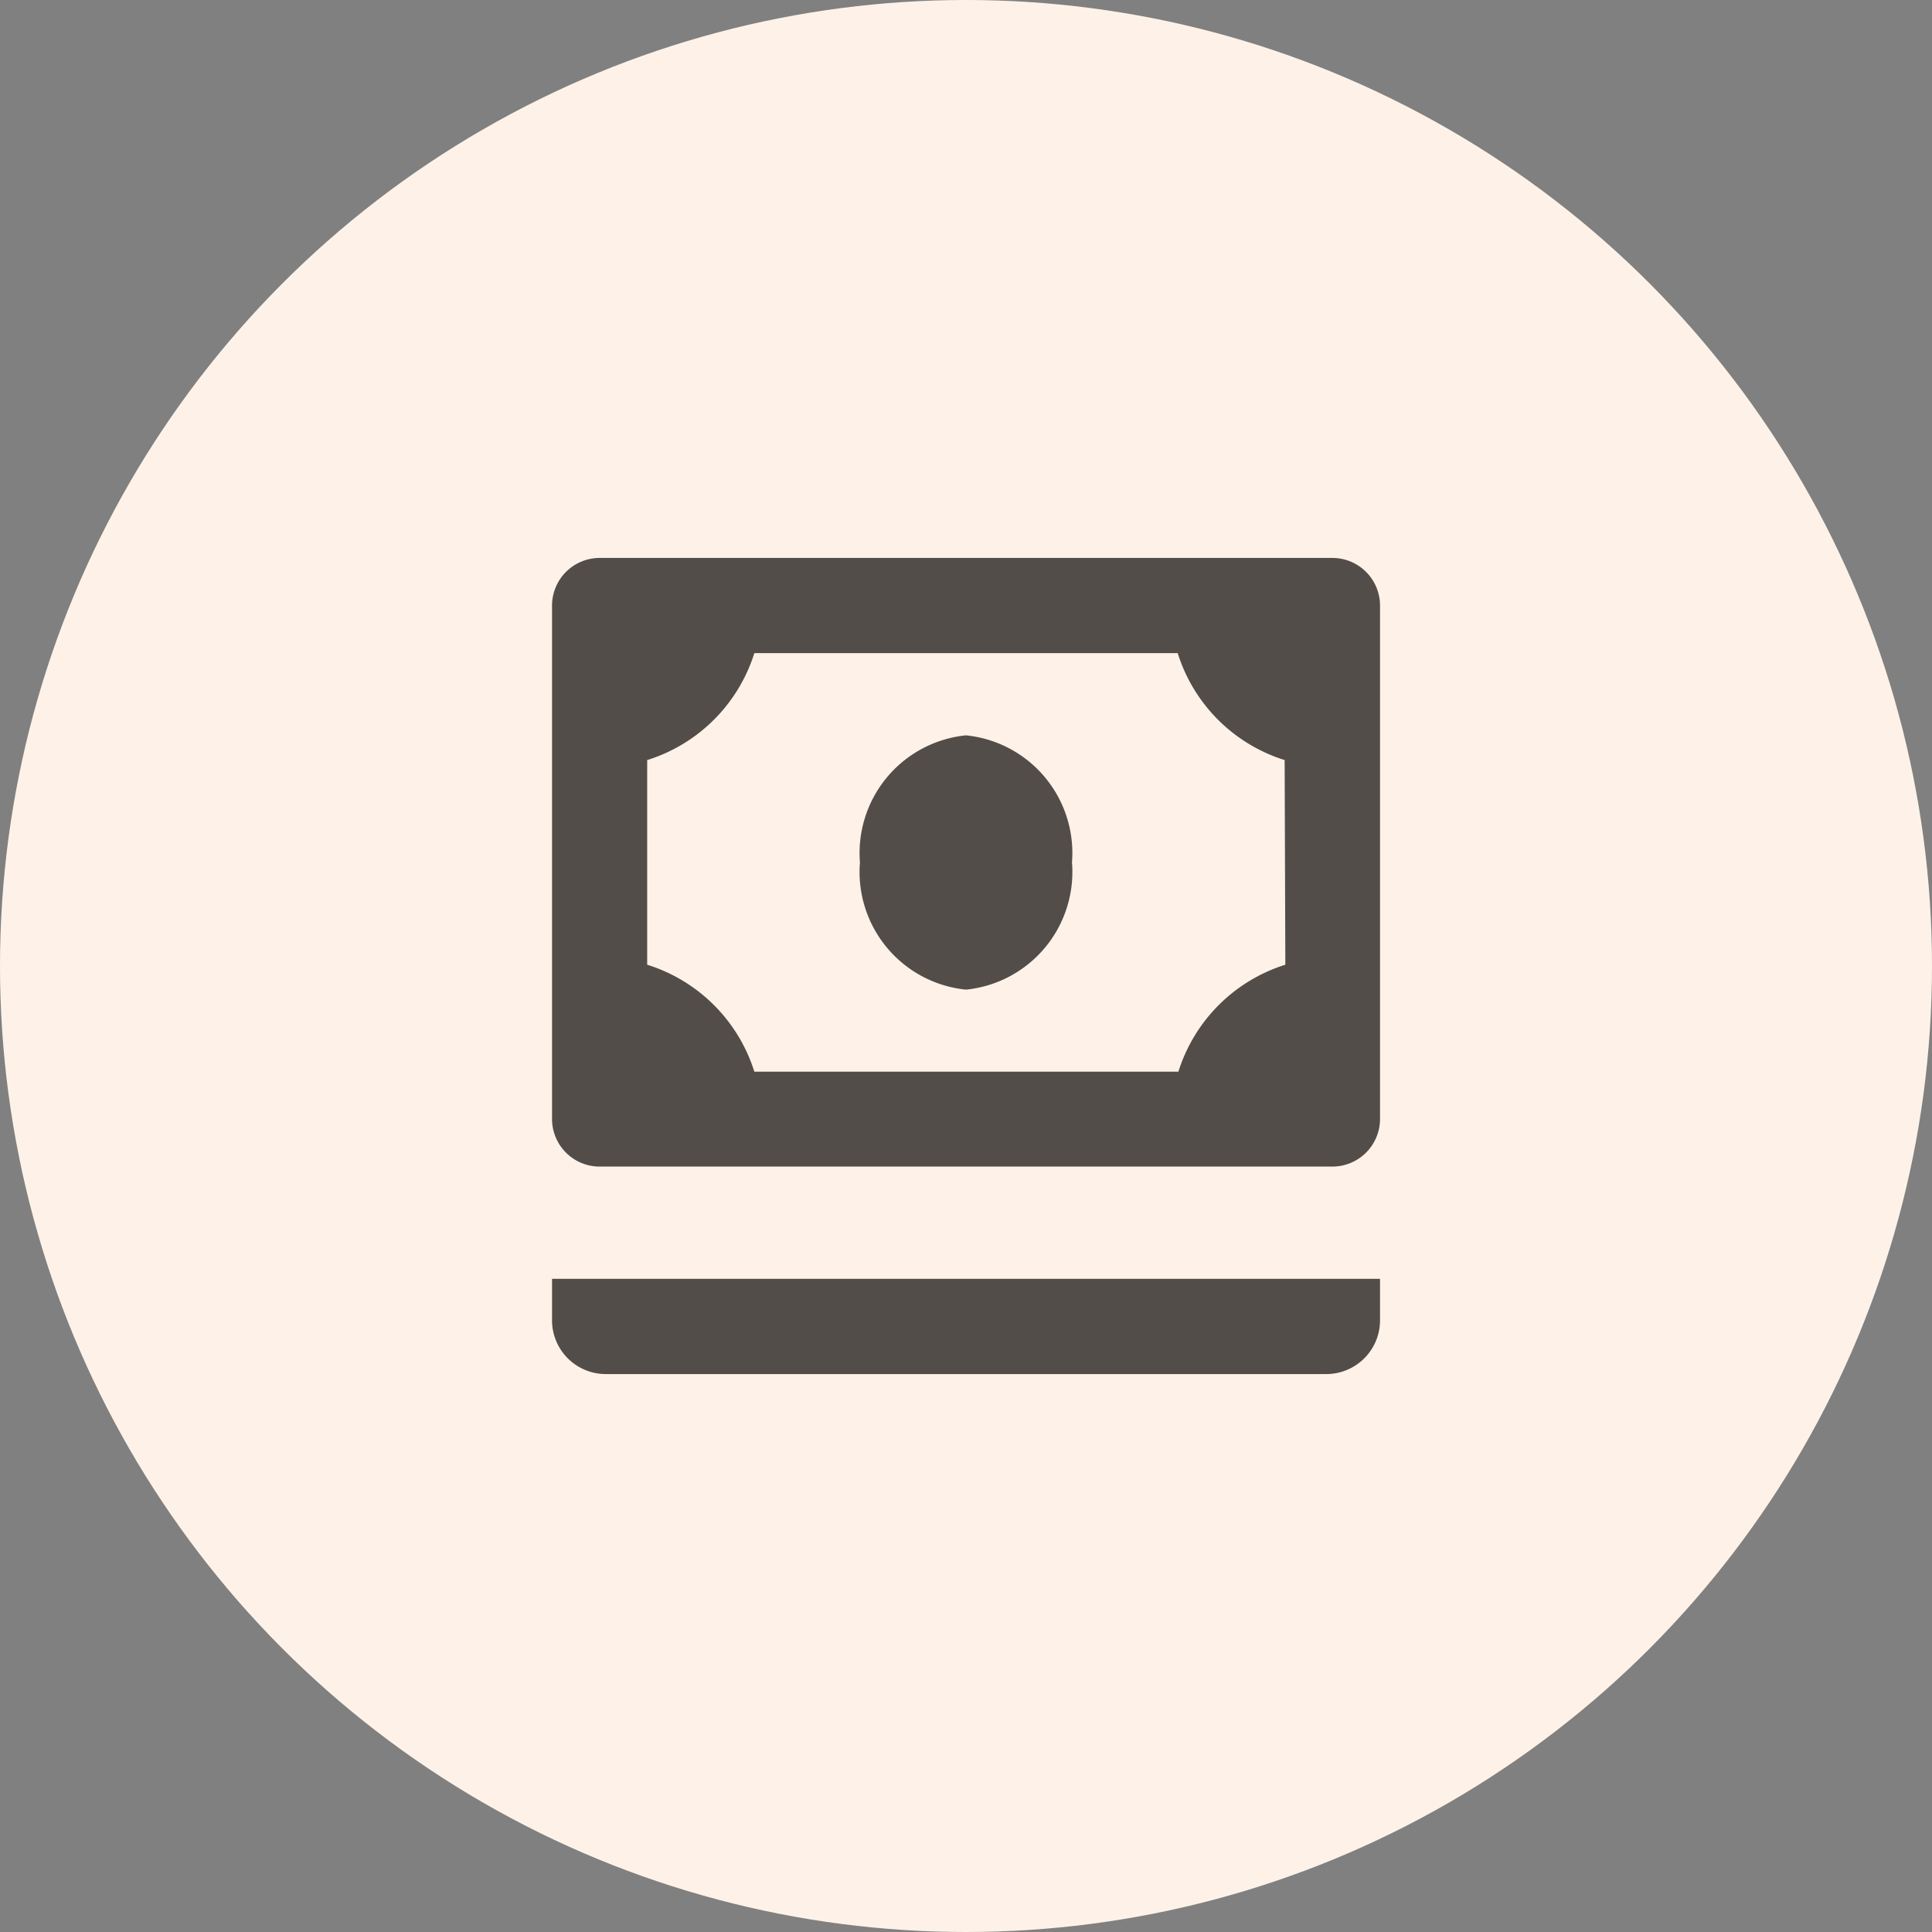
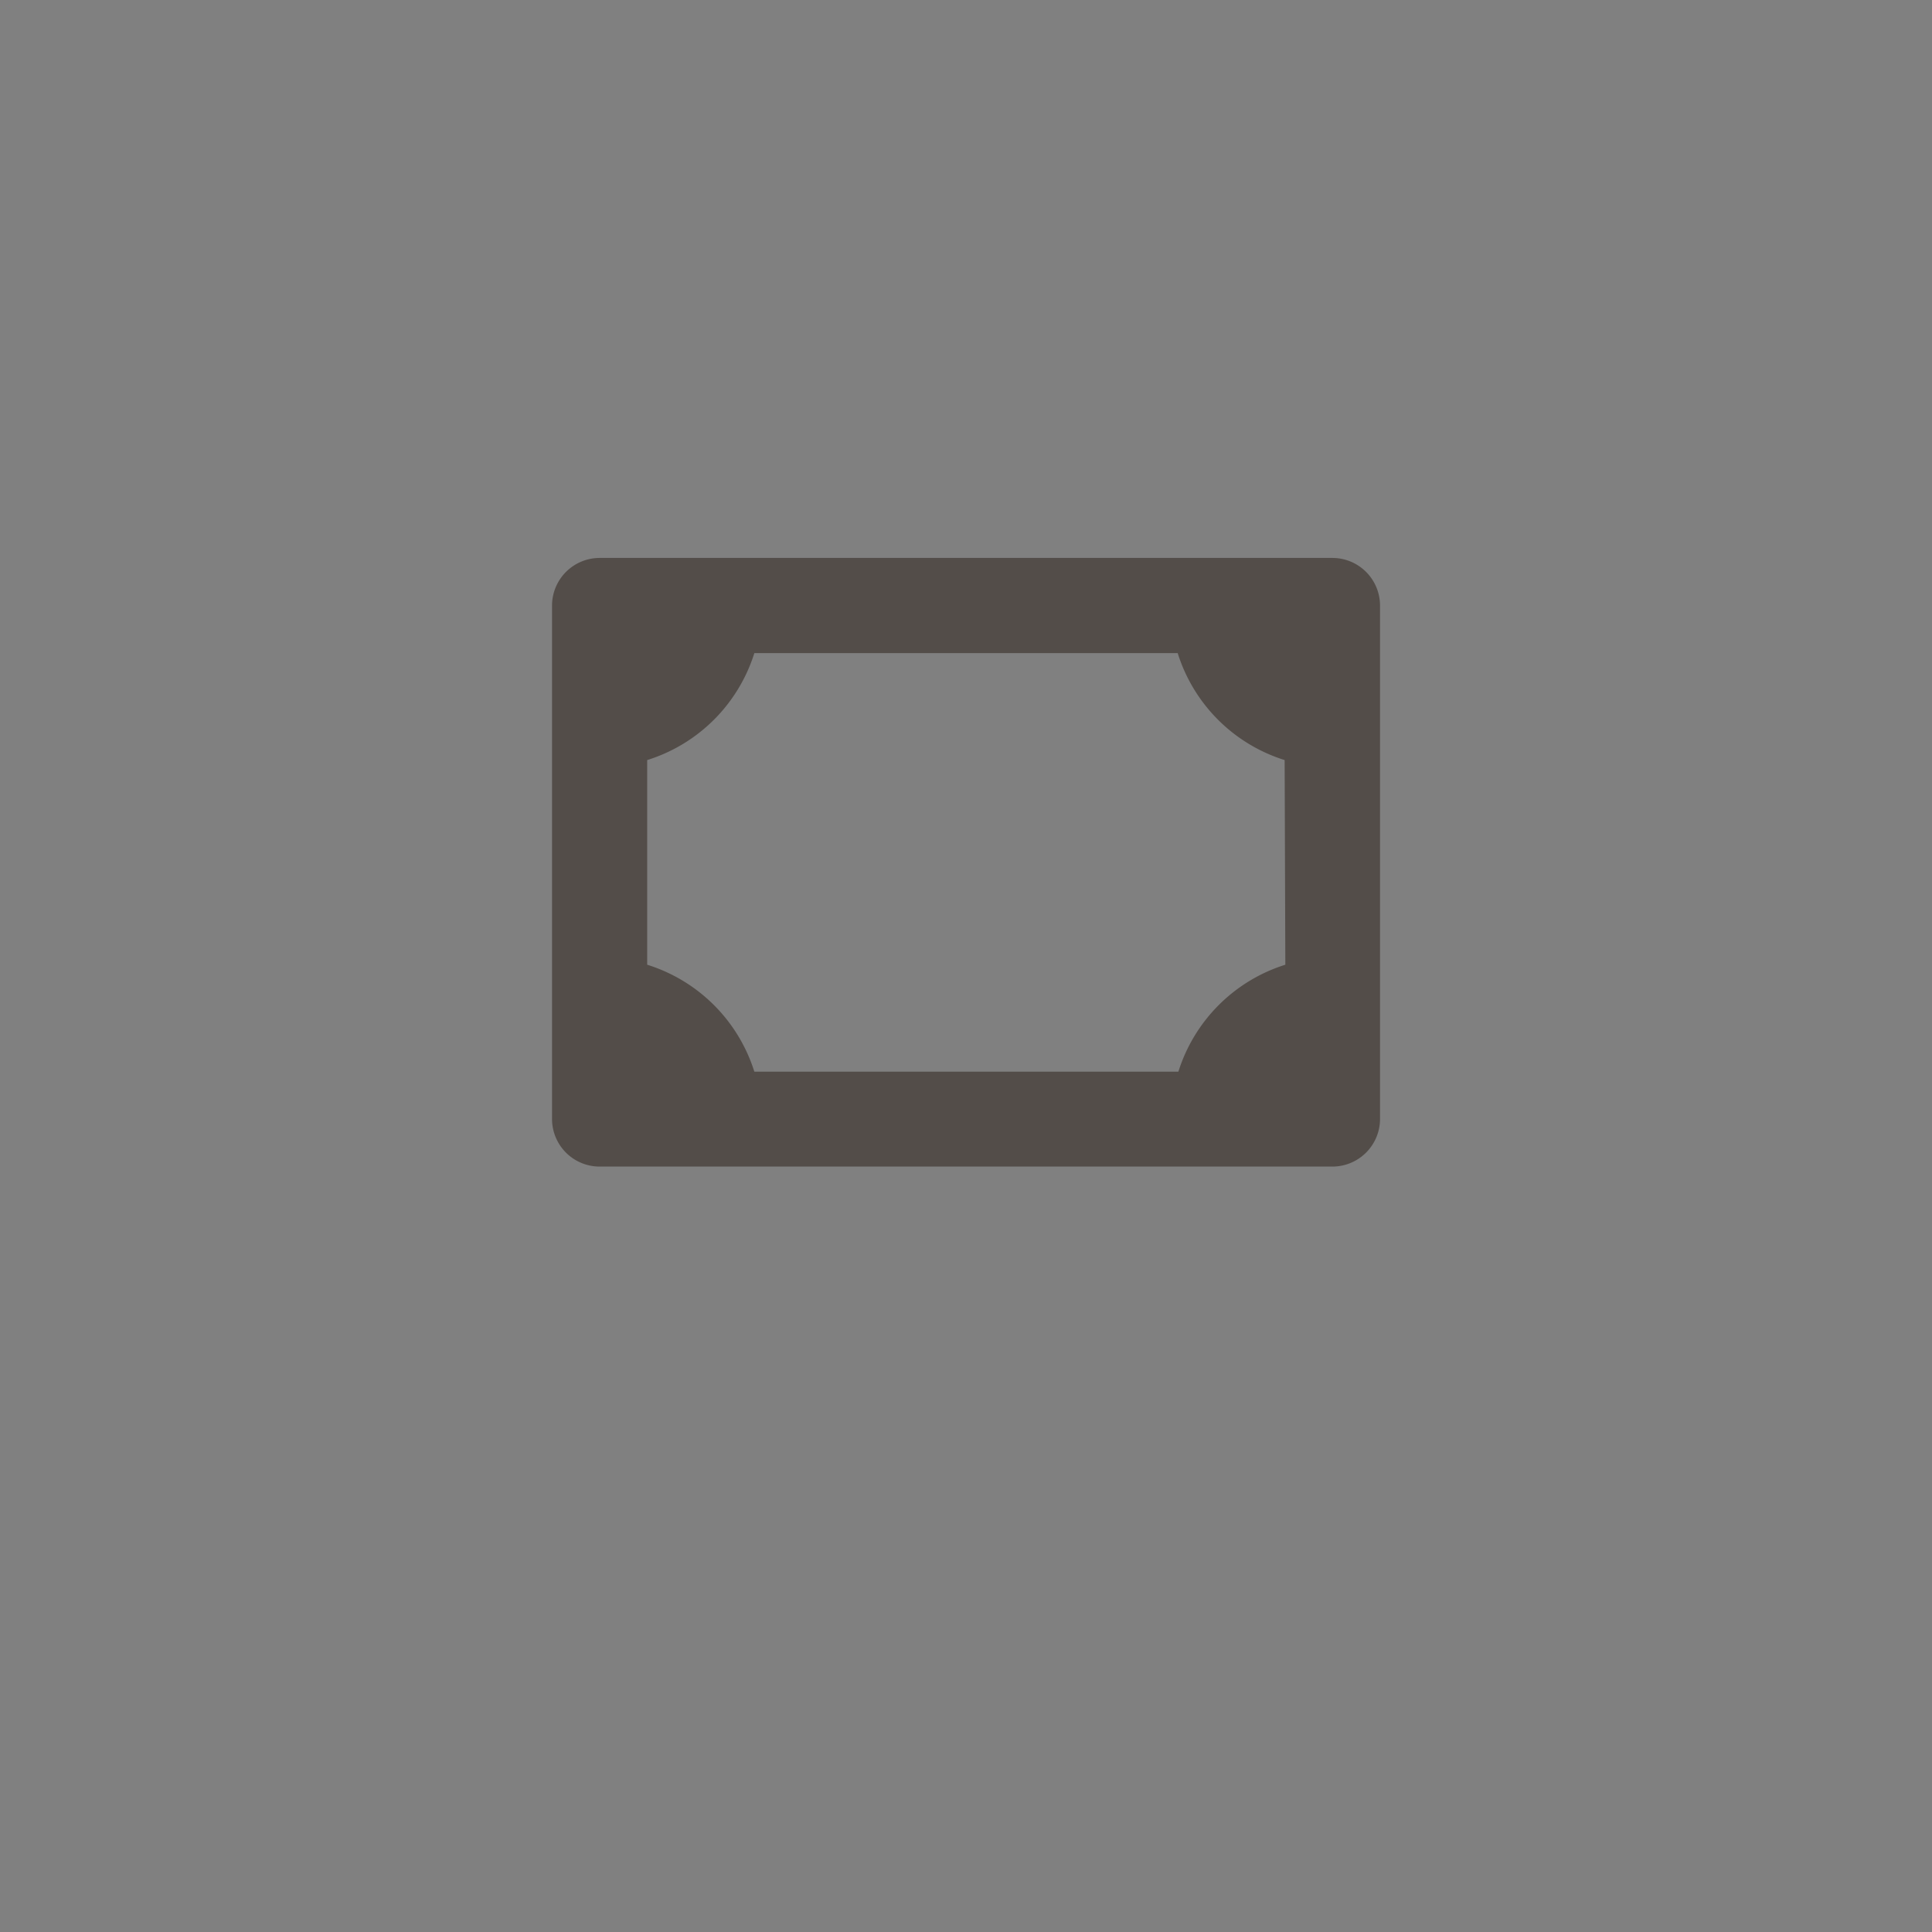
<svg xmlns="http://www.w3.org/2000/svg" width="56" height="56" viewBox="0 0 56 56">
  <rect x="0" y="0" width="56" height="56" fill="#808080" stroke="none" />
  <g id="ic-accpay" transform="translate(-160 -1054)">
-     <circle id="Ellipse_6108" data-name="Ellipse 6108" cx="28" cy="28" r="28" transform="translate(160 1054)" fill="#fef2e8" />
    <g id="Money-bill" transform="translate(176.001 1070.172)">
      <path id="Path_15970" data-name="Path 15970" d="M22.626.1H1.38A1.382,1.382,0,0,0,0,1.471v14.9a1.38,1.38,0,0,0,1.371,1.371H22.626A1.382,1.382,0,0,0,24,16.372V1.471A1.382,1.382,0,0,0,22.626.1ZM21.255,11.891a4.733,4.733,0,0,0-3.1,3.1H5.864a4.734,4.734,0,0,0-3.106-3.1V5.959a4.734,4.734,0,0,0,3.106-3.1H18.135a4.729,4.729,0,0,0,3.1,3.1Z" transform="translate(0 -0.1)" fill="#534d49" />
-       <path id="Path_15971" data-name="Path 15971" d="M8.285,3.1A3.428,3.428,0,0,0,5.212,6.782a3.428,3.428,0,0,0,3.073,3.689,3.428,3.428,0,0,0,3.073-3.689A3.428,3.428,0,0,0,8.285,3.1Z" transform="translate(3.713 2.042)" fill="#534d49" />
-       <path id="Path_15972" data-name="Path 15972" d="M0,13.491a1.558,1.558,0,0,0,1.56,1.56H22.436A1.558,1.558,0,0,0,24,13.491v-1.2H0Z" transform="translate(0 8.605)" fill="#534d49" />
    </g>
  </g>
</svg>